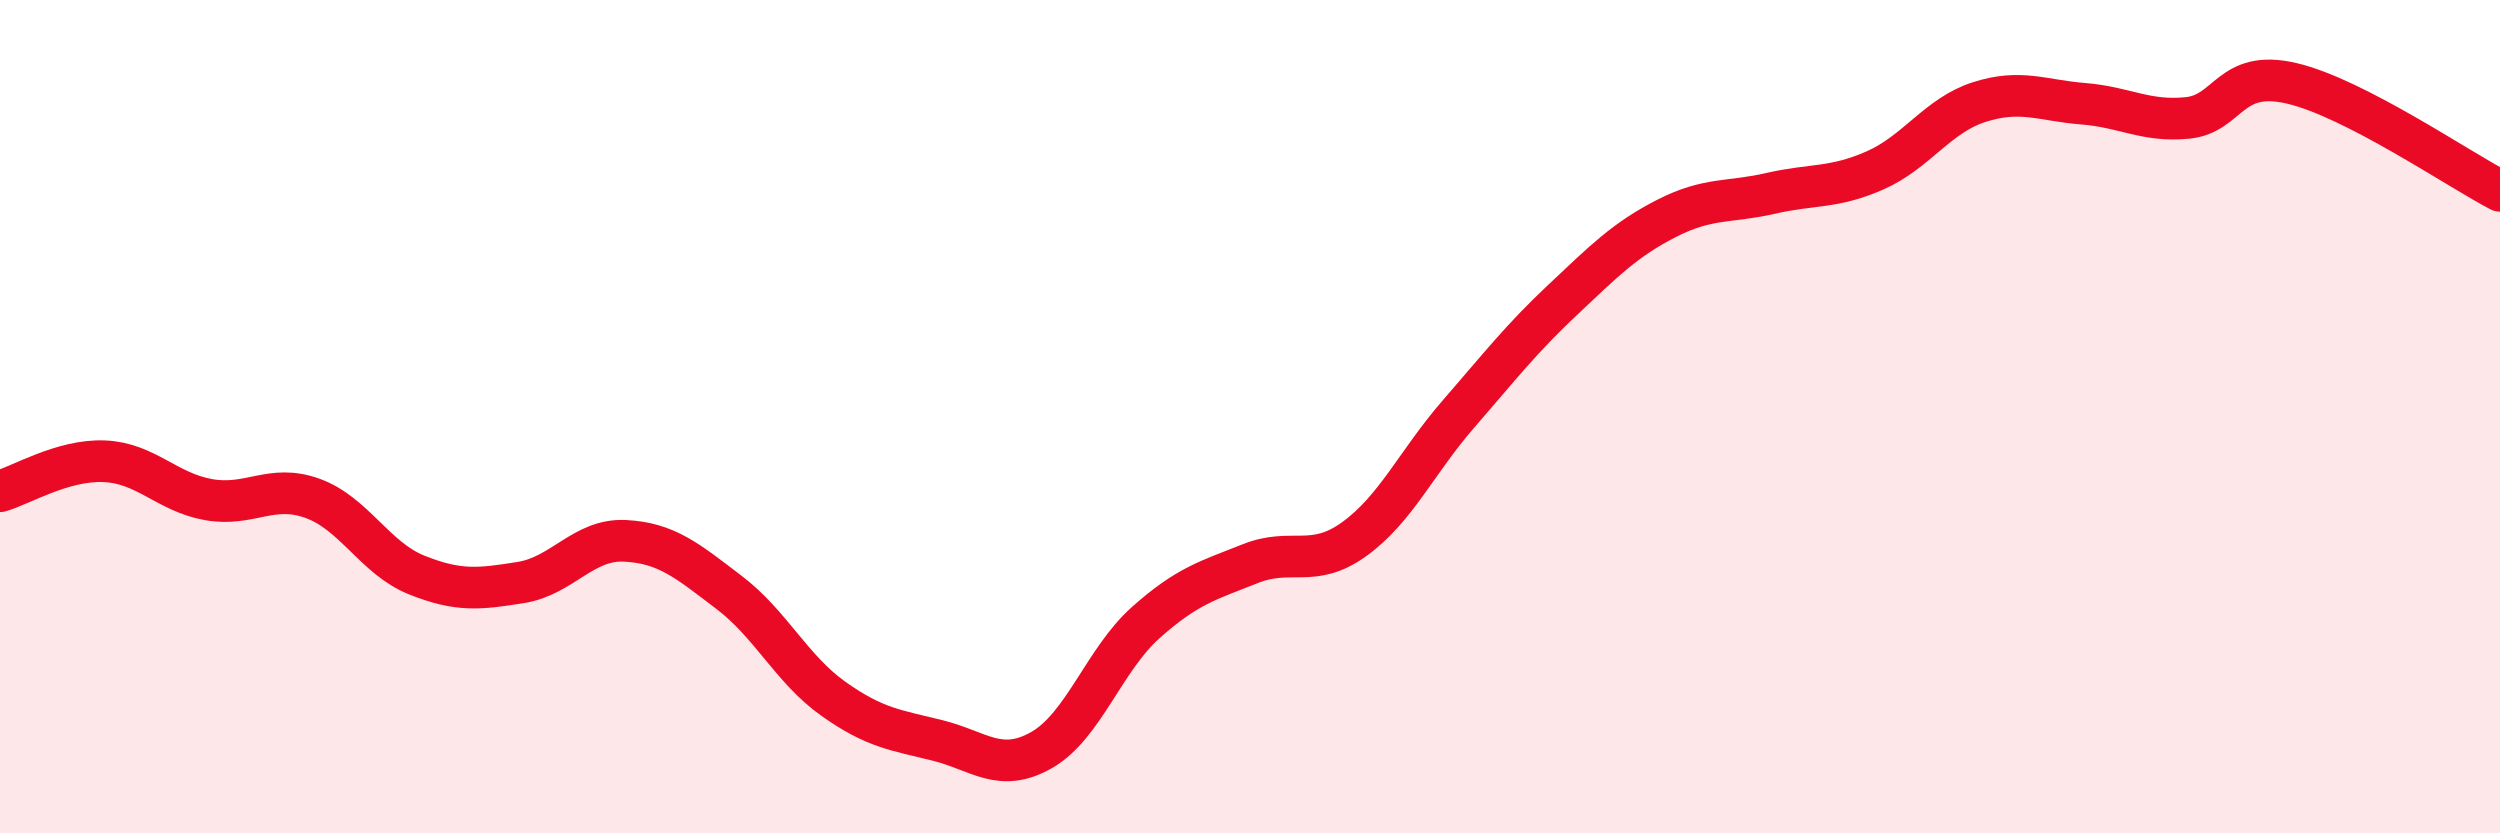
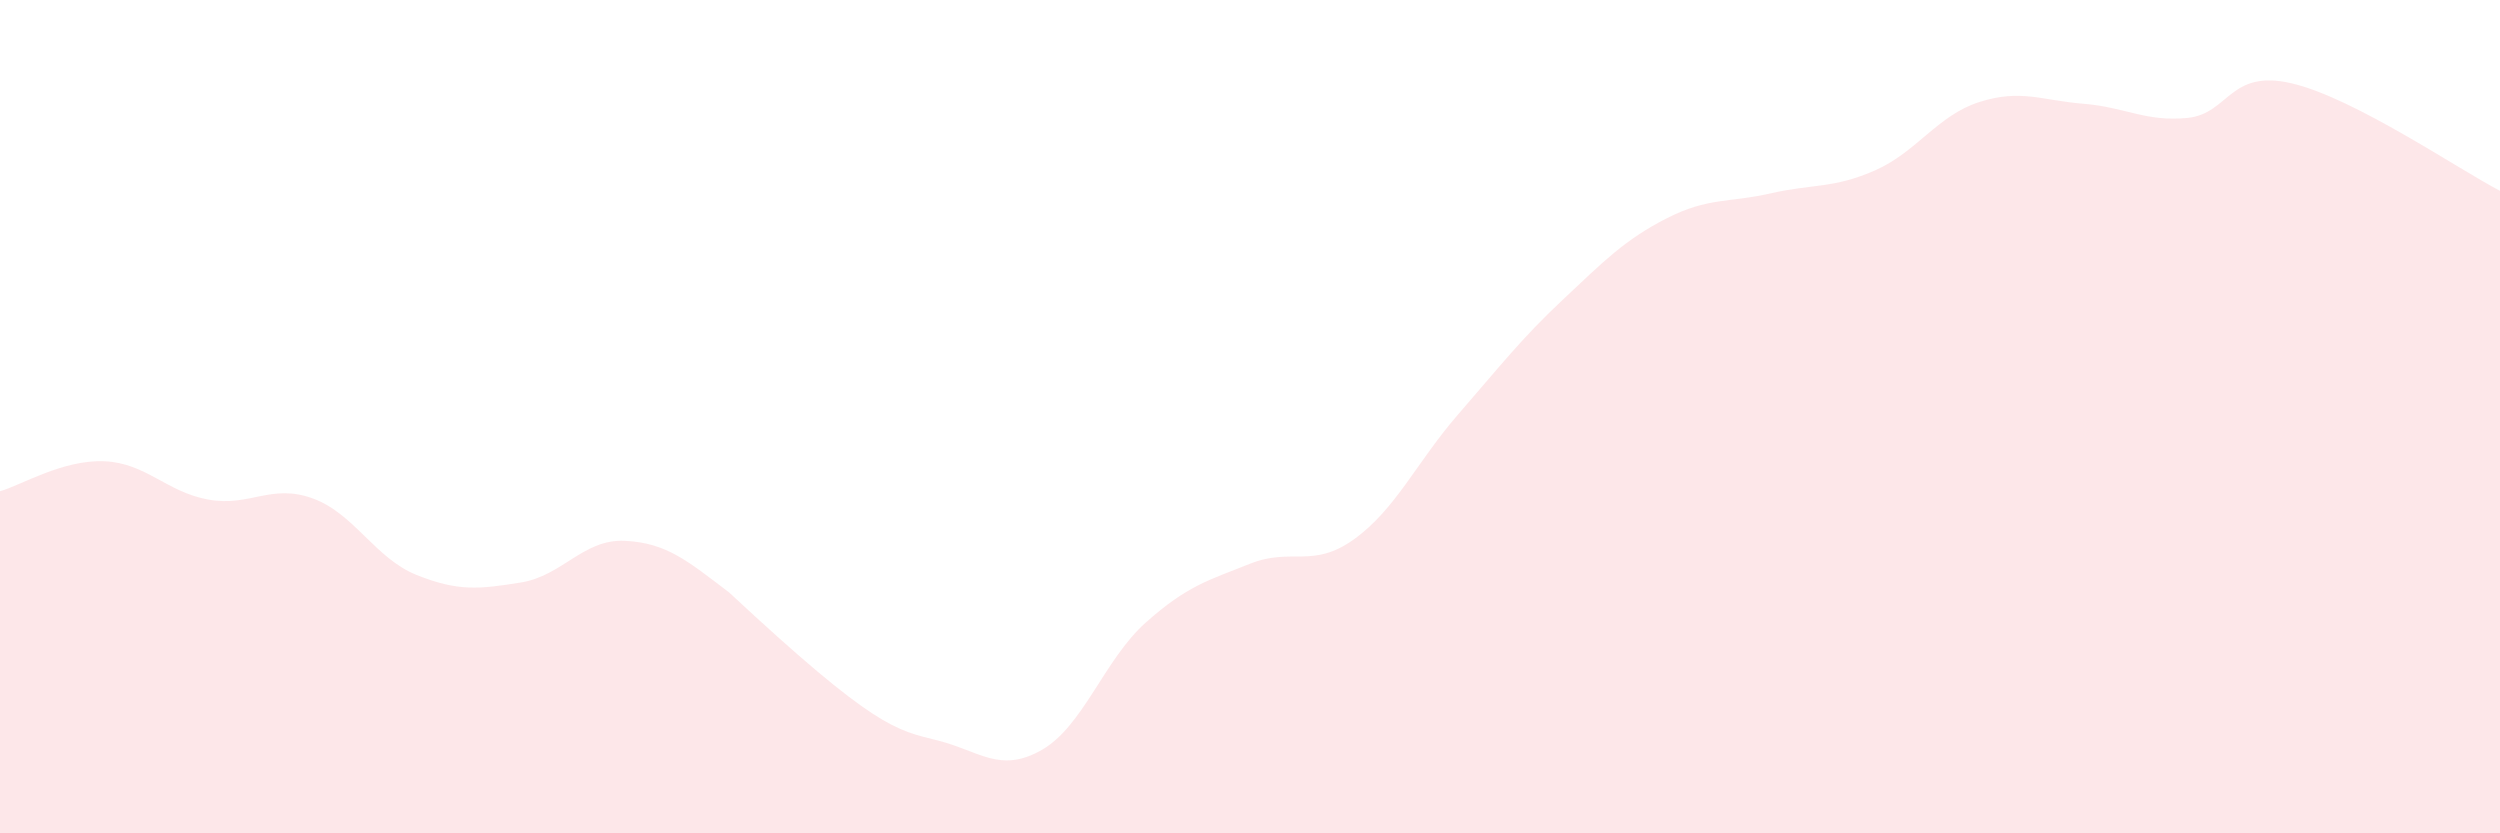
<svg xmlns="http://www.w3.org/2000/svg" width="60" height="20" viewBox="0 0 60 20">
-   <path d="M 0,11.79 C 0.5,11.65 1.5,11.03 2.5,11.07 C 3.5,11.11 4,11.81 5,11.99 C 6,12.17 6.5,11.6 7.5,11.96 C 8.5,12.32 9,13.4 10,13.8 C 11,14.2 11.5,14.14 12.5,13.98 C 13.5,13.82 14,12.93 15,12.98 C 16,13.03 16.5,13.46 17.5,14.22 C 18.5,14.98 19,16.06 20,16.77 C 21,17.48 21.5,17.52 22.5,17.77 C 23.5,18.02 24,18.57 25,18 C 26,17.43 26.5,15.83 27.5,14.94 C 28.5,14.05 29,13.93 30,13.53 C 31,13.13 31.5,13.66 32.5,12.94 C 33.5,12.22 34,11.09 35,9.94 C 36,8.79 36.5,8.14 37.5,7.2 C 38.5,6.26 39,5.75 40,5.24 C 41,4.73 41.5,4.87 42.5,4.64 C 43.5,4.41 44,4.53 45,4.09 C 46,3.65 46.5,2.77 47.5,2.45 C 48.5,2.13 49,2.41 50,2.49 C 51,2.57 51.5,2.93 52.5,2.83 C 53.5,2.73 53.5,1.65 55,2 C 56.5,2.35 59,4.06 60,4.58L60 20L0 20Z" fill="#EB0A25" opacity="0.1" stroke-linecap="round" stroke-linejoin="round" />
-   <path d="M 0,11.79 C 0.5,11.65 1.5,11.03 2.5,11.07 C 3.5,11.11 4,11.81 5,11.99 C 6,12.17 6.5,11.6 7.5,11.96 C 8.5,12.32 9,13.4 10,13.8 C 11,14.2 11.5,14.14 12.5,13.98 C 13.5,13.82 14,12.93 15,12.98 C 16,13.03 16.5,13.46 17.5,14.22 C 18.5,14.98 19,16.06 20,16.77 C 21,17.48 21.5,17.52 22.5,17.77 C 23.5,18.02 24,18.57 25,18 C 26,17.43 26.5,15.83 27.5,14.94 C 28.5,14.05 29,13.93 30,13.53 C 31,13.13 31.5,13.66 32.5,12.94 C 33.5,12.22 34,11.09 35,9.94 C 36,8.79 36.5,8.14 37.5,7.2 C 38.5,6.26 39,5.75 40,5.24 C 41,4.73 41.5,4.87 42.5,4.64 C 43.5,4.41 44,4.53 45,4.09 C 46,3.65 46.5,2.77 47.5,2.45 C 48.5,2.13 49,2.41 50,2.49 C 51,2.57 51.5,2.93 52.5,2.83 C 53.5,2.73 53.5,1.65 55,2 C 56.5,2.35 59,4.06 60,4.58" stroke="#EB0A25" stroke-width="1" fill="none" stroke-linecap="round" stroke-linejoin="round" />
+   <path d="M 0,11.79 C 0.5,11.65 1.5,11.03 2.5,11.07 C 3.5,11.11 4,11.81 5,11.99 C 6,12.17 6.5,11.6 7.5,11.96 C 8.5,12.32 9,13.4 10,13.8 C 11,14.2 11.5,14.14 12.5,13.98 C 13.5,13.82 14,12.93 15,12.98 C 16,13.03 16.5,13.46 17.5,14.22 C 21,17.48 21.5,17.52 22.5,17.77 C 23.5,18.02 24,18.57 25,18 C 26,17.43 26.5,15.83 27.5,14.94 C 28.5,14.05 29,13.93 30,13.53 C 31,13.13 31.5,13.66 32.5,12.94 C 33.5,12.22 34,11.09 35,9.94 C 36,8.79 36.5,8.14 37.5,7.2 C 38.5,6.26 39,5.75 40,5.24 C 41,4.73 41.5,4.87 42.5,4.64 C 43.5,4.41 44,4.53 45,4.09 C 46,3.65 46.5,2.77 47.5,2.45 C 48.5,2.13 49,2.41 50,2.49 C 51,2.57 51.5,2.93 52.5,2.83 C 53.5,2.73 53.5,1.65 55,2 C 56.5,2.35 59,4.06 60,4.58L60 20L0 20Z" fill="#EB0A25" opacity="0.1" stroke-linecap="round" stroke-linejoin="round" />
</svg>